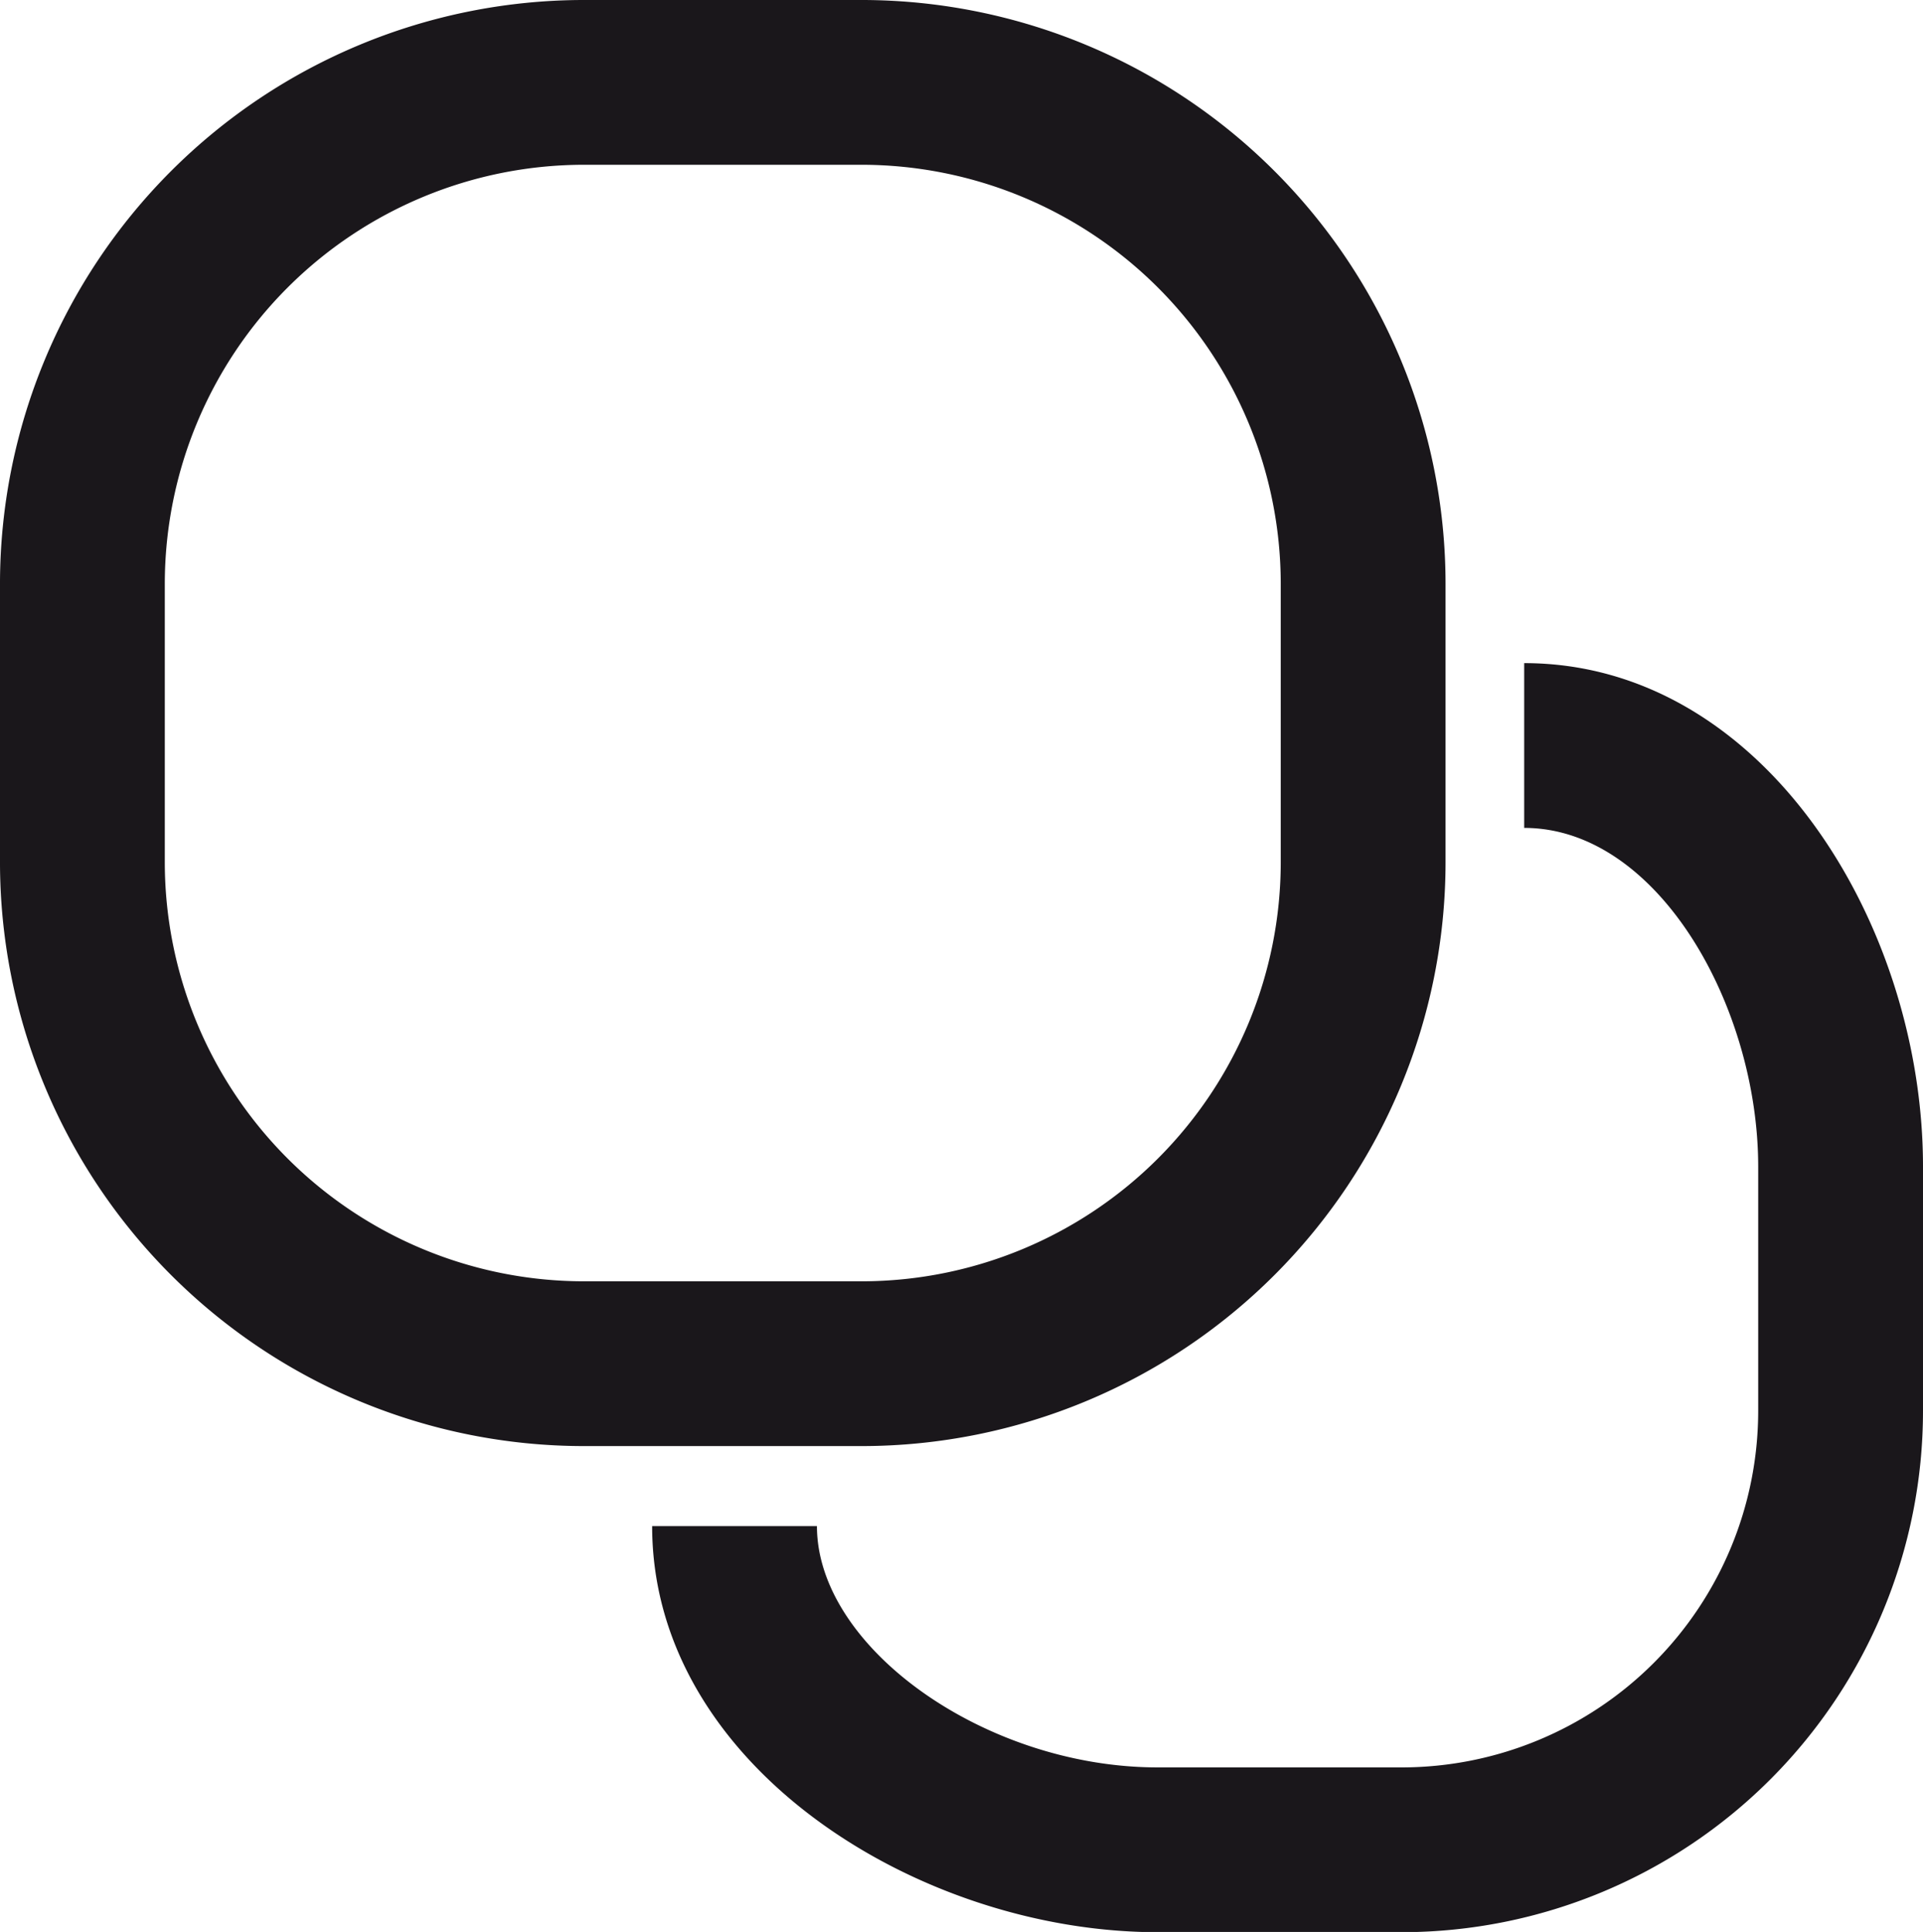
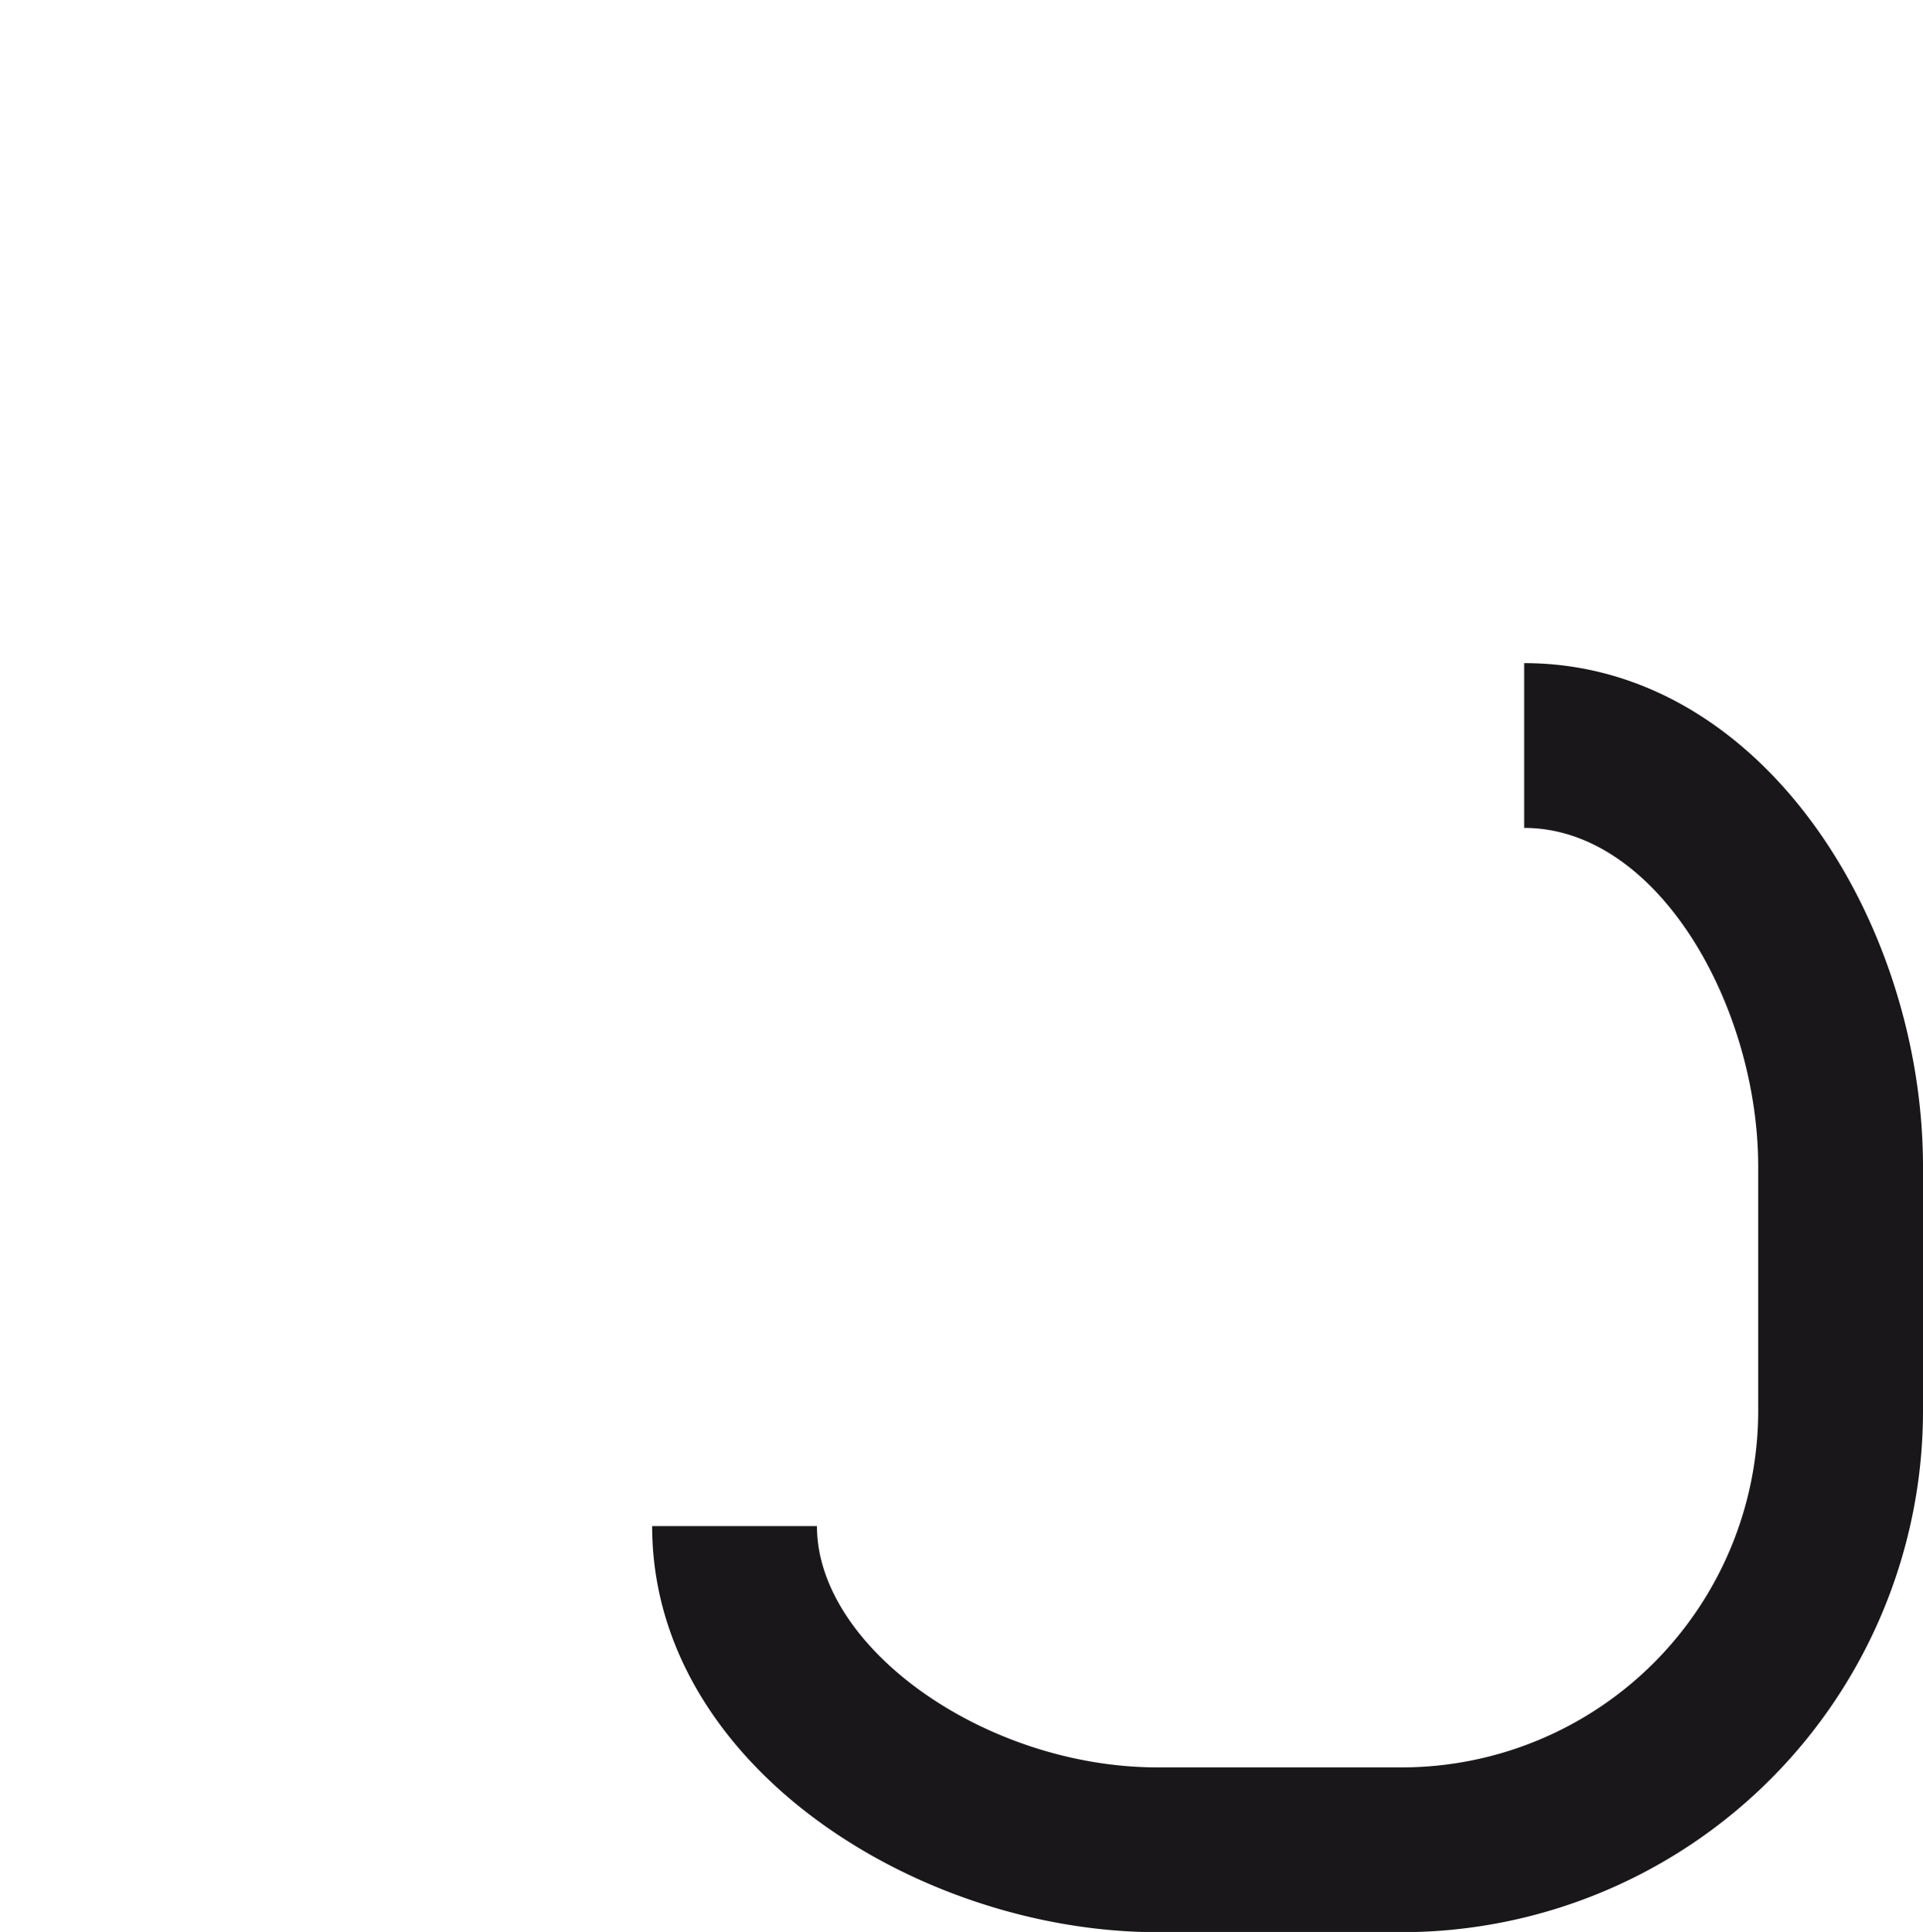
<svg xmlns="http://www.w3.org/2000/svg" id="图层_1" data-name="图层 1" viewBox="0 0 81.68 82.07">
  <defs>
    <style>.cls-1{fill:#1a171b;}</style>
  </defs>
  <title>x-9</title>
-   <path class="cls-1" d="M636.25,532.14H624.38a24.81,24.81,0,0,1-24.78-24.78V495.49a24.81,24.81,0,0,1,24.78-24.78h11.87A24.81,24.81,0,0,1,661,495.49v11.87A24.81,24.81,0,0,1,636.25,532.14Zm-11.87-54.43a17.81,17.81,0,0,0-17.78,17.78v11.87a17.81,17.81,0,0,0,17.78,17.78h11.87A17.81,17.81,0,0,0,654,507.36V495.49a17.81,17.81,0,0,0-17.78-17.78Z" transform="translate(-599.6 -470.71)" />
  <path class="cls-1" d="M659.15,552.79H648.77c-10.16,0-21.47-7.09-21.47-17.25h7c0,5.17,7.17,10.25,14.47,10.25h10.38a15.15,15.15,0,0,0,15.13-15.14V520.27c0-6.79-4.25-14.39-9.94-14.39v-7c10.14,0,16.94,11.06,16.94,21.39v10.38A22.15,22.15,0,0,1,659.15,552.79Z" transform="translate(-599.6 -470.71)" />
</svg>